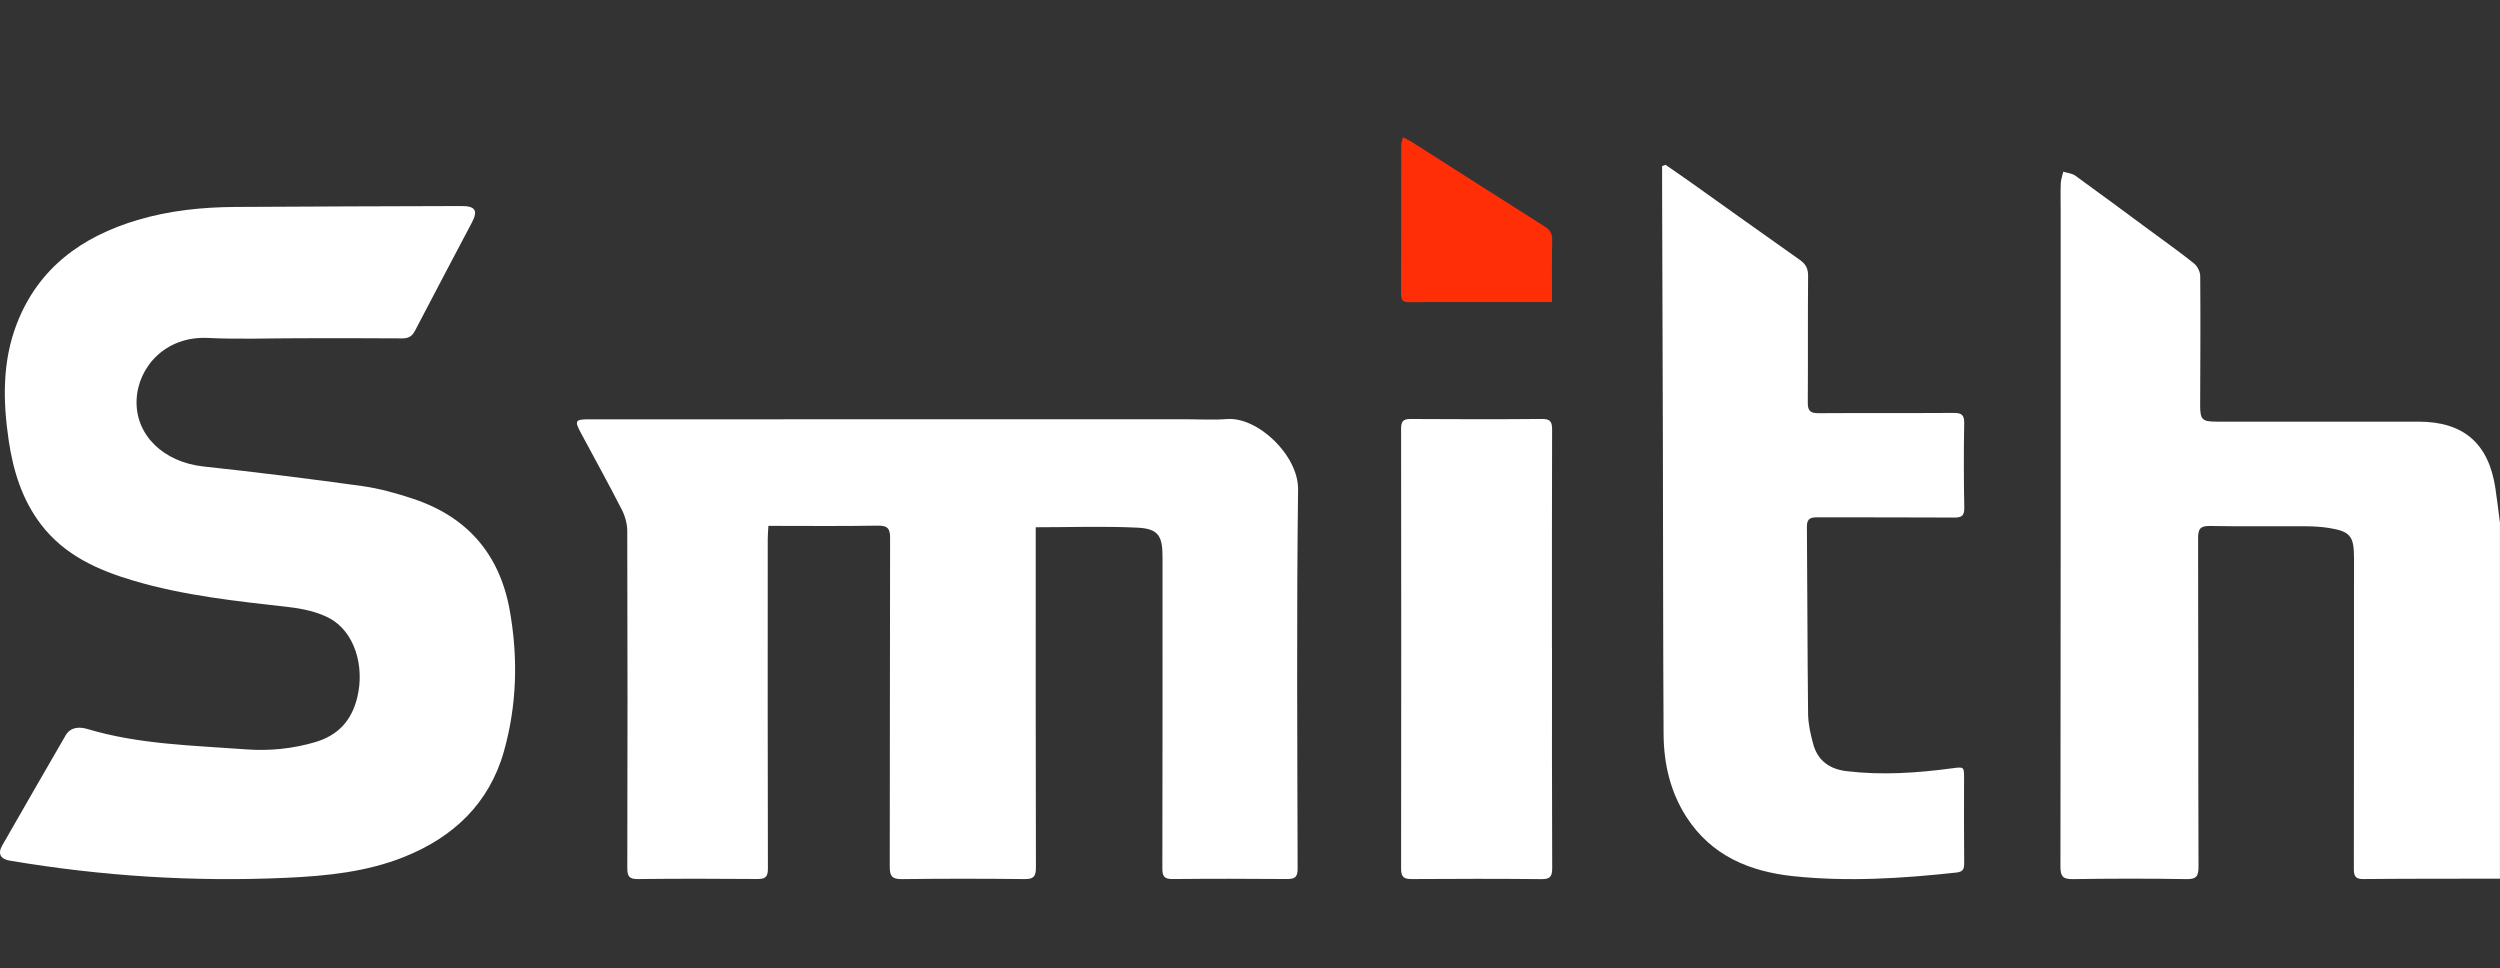
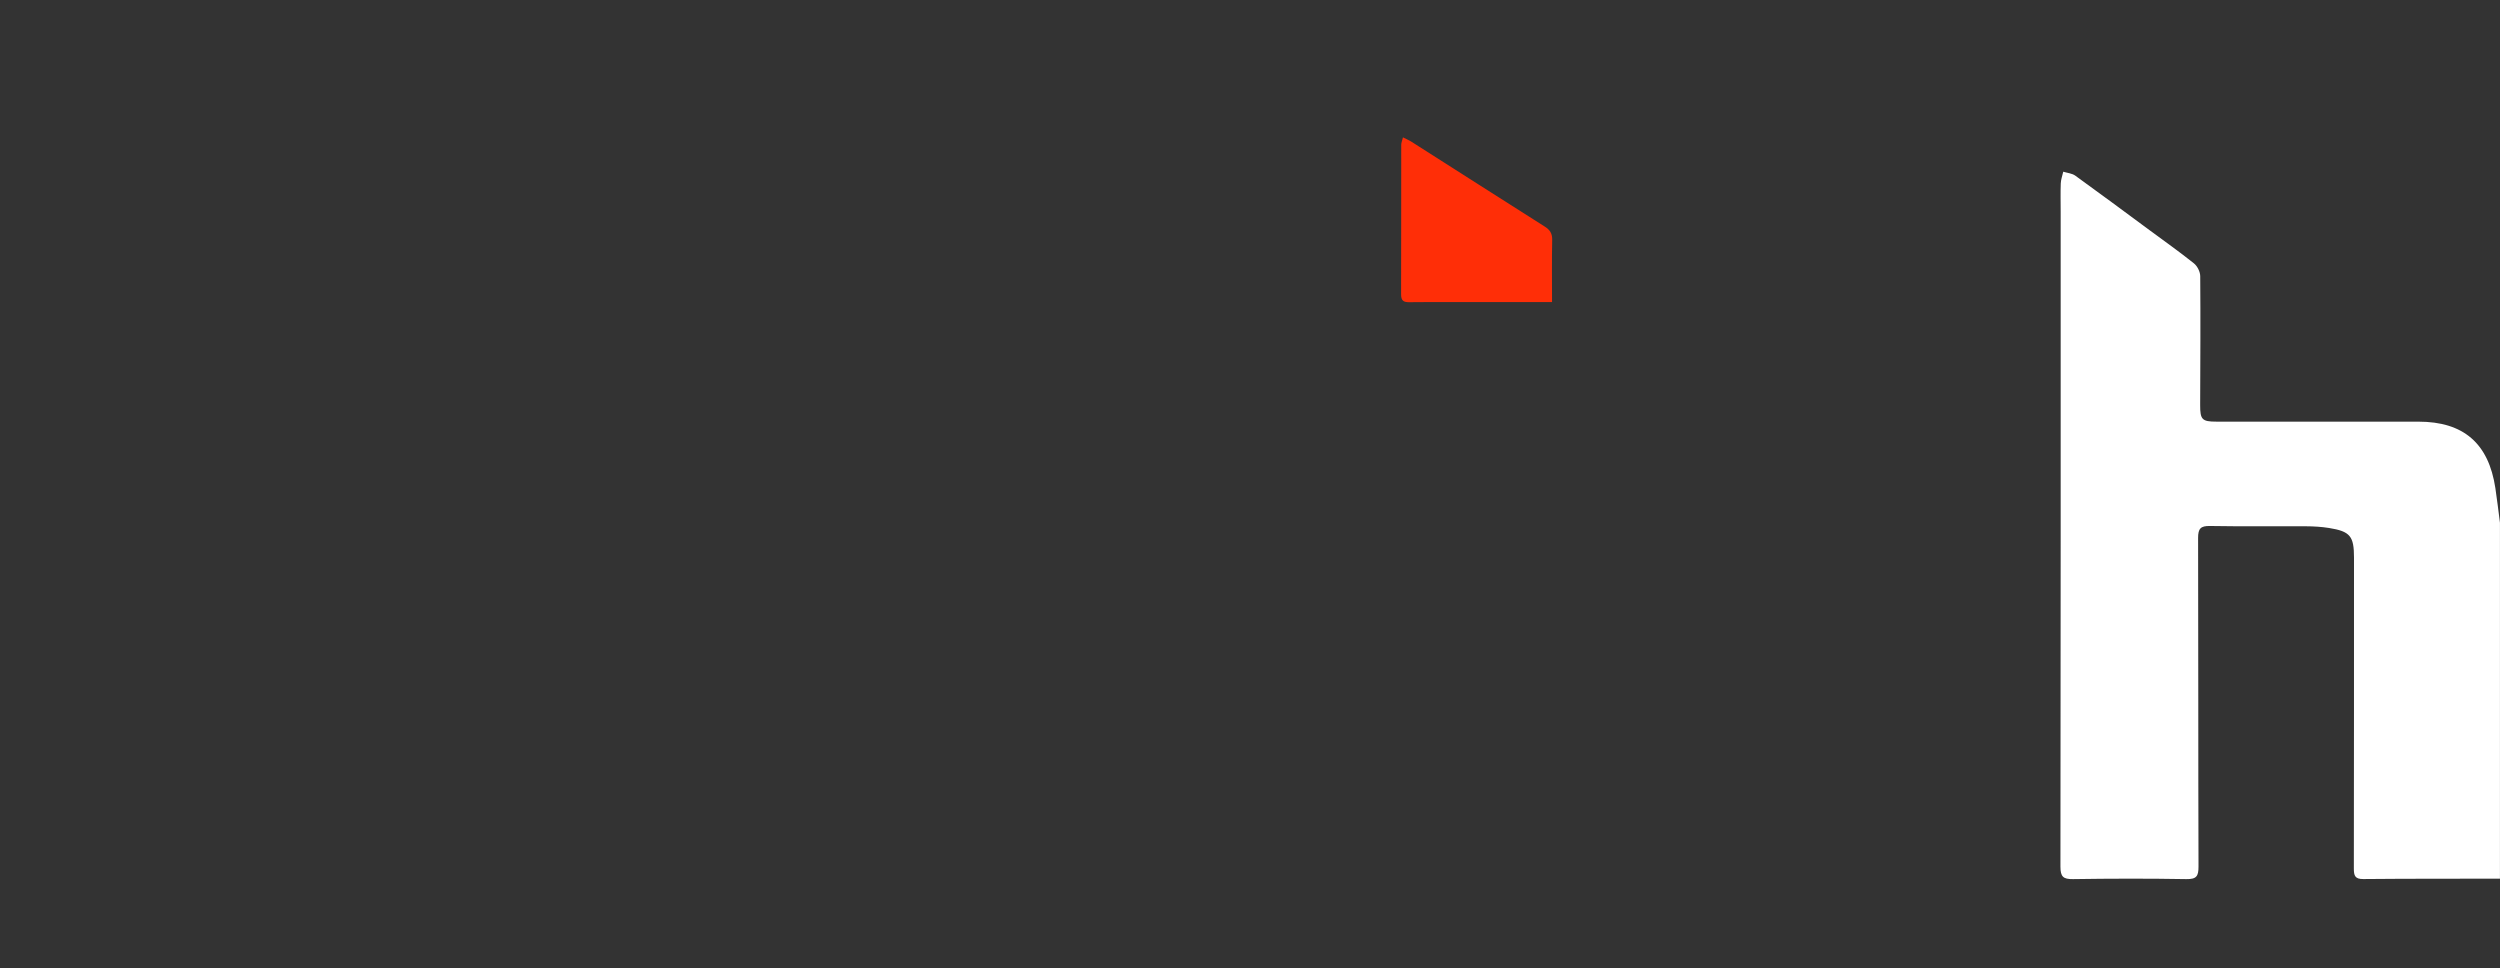
<svg xmlns="http://www.w3.org/2000/svg" width="364" height="141" viewBox="0 0 364 141" fill="none">
  <rect x="0" y="0" width="364" height="141" fill="#333333" stroke="none" />
  <g clip-path="url(#clip0_2053_12)">
    <path fill-rule="evenodd" clip-rule="evenodd" d="M364 127.934C357.364 127.945 350.727 127.928 344.091 127.99C342.871 128.002 342.72 127.478 342.72 126.456C342.745 111.369 342.74 96.282 342.743 81.193C342.743 78.067 342.194 77.372 339.107 76.874C337.989 76.695 336.846 76.632 335.714 76.626C331.068 76.601 326.42 76.666 321.778 76.584C320.404 76.558 320.04 76.968 320.043 78.332C320.088 94.272 320.051 110.213 320.103 126.154C320.108 127.569 319.818 128.025 318.322 127.999C312.826 127.905 307.325 127.916 301.826 127.999C300.404 128.019 300 127.646 300 126.188C300.046 94.4 300.034 62.613 300.034 30.825C300.034 29.45 299.997 28.072 300.048 26.7C300.071 26.13 300.284 25.567 300.41 25C301.001 25.185 301.693 25.236 302.17 25.581C305.786 28.186 309.359 30.848 312.946 33.493C315.119 35.099 317.329 36.659 319.437 38.347C319.932 38.743 320.347 39.569 320.353 40.201C320.404 46.461 320.367 52.725 320.344 58.989C320.339 61.087 320.62 61.391 322.697 61.391C332.508 61.394 342.322 61.394 352.132 61.394C358.686 61.394 362.342 64.549 363.326 71.069C363.579 72.749 363.775 74.434 363.994 76.117V127.934H364Z" fill="white" />
-     <path fill-rule="evenodd" clip-rule="evenodd" d="M150.801 76.768V78.508C150.801 94.435 150.787 110.361 150.83 126.288C150.832 127.582 150.526 128.011 149.18 127.994C143.216 127.928 137.247 127.922 131.283 128C129.851 128.017 129.545 127.516 129.548 126.194C129.585 110.267 129.553 94.34 129.599 78.411C129.605 77.005 129.298 76.507 127.795 76.533C122.55 76.625 117.3 76.567 111.881 76.567C111.843 77.226 111.783 77.821 111.783 78.416C111.777 94.438 111.763 110.462 111.806 126.486C111.809 127.742 111.379 127.991 110.245 127.982C104.47 127.937 98.696 127.922 92.921 127.991C91.638 128.005 91.332 127.625 91.335 126.377C91.378 110.021 91.378 93.665 91.329 77.309C91.326 76.27 91.014 75.142 90.538 74.212C88.608 70.434 86.554 66.72 84.549 62.982C83.633 61.27 83.761 61.053 85.718 61.053C114.736 61.047 143.752 61.047 172.77 61.044C174.727 61.044 176.694 61.17 178.639 61.016C183.122 60.664 189.06 66.293 189 71.276C188.77 89.678 188.894 108.089 188.934 126.494C188.937 127.759 188.484 127.994 187.361 127.985C181.824 127.939 176.288 127.931 170.754 127.988C169.548 128 169.236 127.625 169.239 126.448C169.276 111.332 169.267 96.215 169.264 81.098C169.264 77.981 168.643 76.974 165.575 76.825C160.737 76.596 155.874 76.768 150.801 76.768Z" fill="white" />
-     <path fill-rule="evenodd" clip-rule="evenodd" d="M43.563 49.248C39.141 49.248 34.71 49.421 30.299 49.205C24.057 48.898 20.082 53.472 19.888 58.221C19.677 63.345 23.817 67.3 29.649 67.923C37.346 68.749 45.035 69.705 52.704 70.767C55.226 71.117 57.731 71.82 60.156 72.626C68.028 75.239 72.753 80.691 74.213 88.839C75.452 95.751 75.272 102.686 73.36 109.433C71.223 116.974 66.014 121.902 58.821 124.775C53.363 126.955 47.58 127.536 41.777 127.804C28.242 128.424 14.793 127.567 1.435 125.31C0.065 125.079 -0.363 124.299 0.319 123.109C3.383 117.754 6.465 112.411 9.552 107.073C10.288 105.8 11.634 105.818 12.701 106.136C20.259 108.4 28.079 108.531 35.843 109.108C39.226 109.359 42.57 109.023 45.857 108.064C49.192 107.09 51.155 104.975 51.997 101.63C53.158 97.001 51.609 91.925 47.928 89.992C46.142 89.052 43.991 88.611 41.957 88.38C34.399 87.524 26.833 86.727 19.506 84.566C14.285 83.026 9.403 80.859 5.974 76.367C3.215 72.757 1.923 68.544 1.269 64.145C0.419 58.415 0.319 52.653 2.442 47.155C5.575 39.042 11.891 34.453 20.014 32.036C24.656 30.655 29.423 30.165 34.239 30.131C45.224 30.054 56.205 30.04 67.189 30C69.201 29.991 69.629 30.649 68.713 32.391C65.954 37.641 63.163 42.873 60.433 48.137C59.999 48.974 59.486 49.276 58.55 49.268C53.549 49.225 48.556 49.248 43.563 49.248Z" fill="white" />
-     <path fill-rule="evenodd" clip-rule="evenodd" d="M242.507 24C243.783 24.887 245.067 25.762 246.332 26.662C251.565 30.385 256.787 34.129 262.037 37.826C262.897 38.432 263.271 39.078 263.259 40.171C263.202 46.316 263.259 52.464 263.214 58.609C263.205 59.782 263.556 60.17 264.75 60.162C271.313 60.116 277.88 60.168 284.443 60.122C285.597 60.113 286.01 60.391 285.988 61.629C285.913 65.724 285.922 69.824 285.999 73.919C286.022 75.094 285.622 75.363 284.529 75.355C277.917 75.312 271.305 75.343 264.693 75.323C263.719 75.32 263.074 75.412 263.085 76.67C263.162 85.769 263.154 94.868 263.259 103.967C263.276 105.42 263.616 106.899 263.996 108.311C264.652 110.747 266.385 111.983 268.852 112.28C273.994 112.898 279.107 112.552 284.212 111.868C285.985 111.631 285.971 111.631 285.968 113.358C285.959 117.456 285.945 121.554 285.985 125.651C285.993 126.509 285.833 126.935 284.869 127.041C276.957 127.902 269.029 128.411 261.095 127.57C254.76 126.898 249.193 124.608 245.553 118.966C243.18 115.288 242.244 111.168 242.218 106.867C242.138 92.955 242.153 79.044 242.118 65.132C242.087 52.267 242.041 39.404 242.001 26.539C241.998 25.753 242.001 24.966 242.001 24.18C242.167 24.123 242.335 24.06 242.507 24Z" fill="white" />
-     <path fill-rule="evenodd" clip-rule="evenodd" d="M225.972 94.473C225.972 105.111 225.949 115.75 226 126.388C226.006 127.65 225.671 128.011 224.433 128C218.149 127.94 211.865 127.948 205.582 127.991C204.481 128 203.997 127.754 204 126.505C204.028 105.134 204.025 83.76 204 62.389C204 61.312 204.352 61 205.385 61.006C211.761 61.046 218.14 61.057 224.517 61C225.73 60.989 225.989 61.413 225.986 62.558C225.949 73.196 225.963 83.834 225.963 94.473H225.972Z" fill="white" />
    <path fill-rule="evenodd" clip-rule="evenodd" d="M225.977 43.985C221.273 43.985 216.816 43.985 212.36 43.985C209.966 43.985 207.572 43.959 205.18 43.999C204.355 44.014 204 43.77 204 42.872C204.023 35.609 204.008 28.348 204.02 21.084C204.02 20.78 204.158 20.473 204.27 20C204.752 20.244 205.127 20.396 205.465 20.608C211.949 24.735 218.422 28.878 224.918 32.99C225.672 33.469 226.019 33.991 225.999 34.938C225.937 37.888 225.977 40.839 225.977 43.985Z" fill="#FF2E07" />
  </g>
  <defs>
    <clipPath id="clip0_2053_12">
      <rect width="364" height="141" fill="white" />
    </clipPath>
  </defs>
</svg>